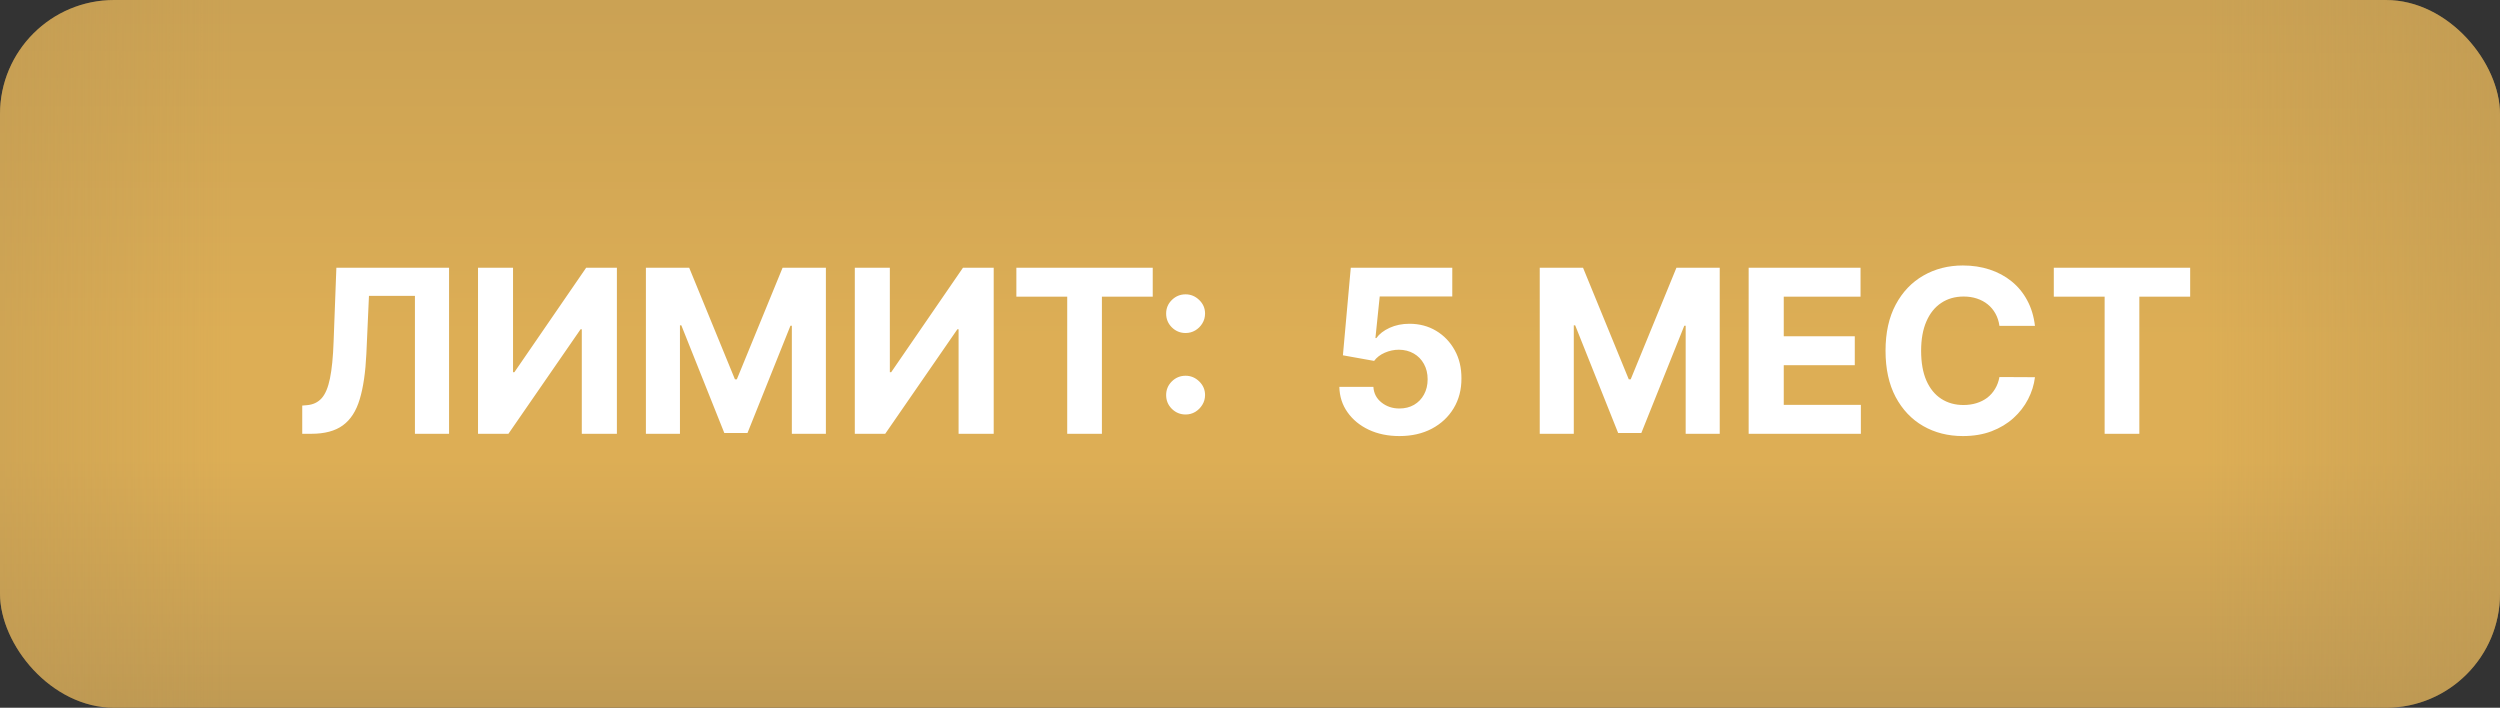
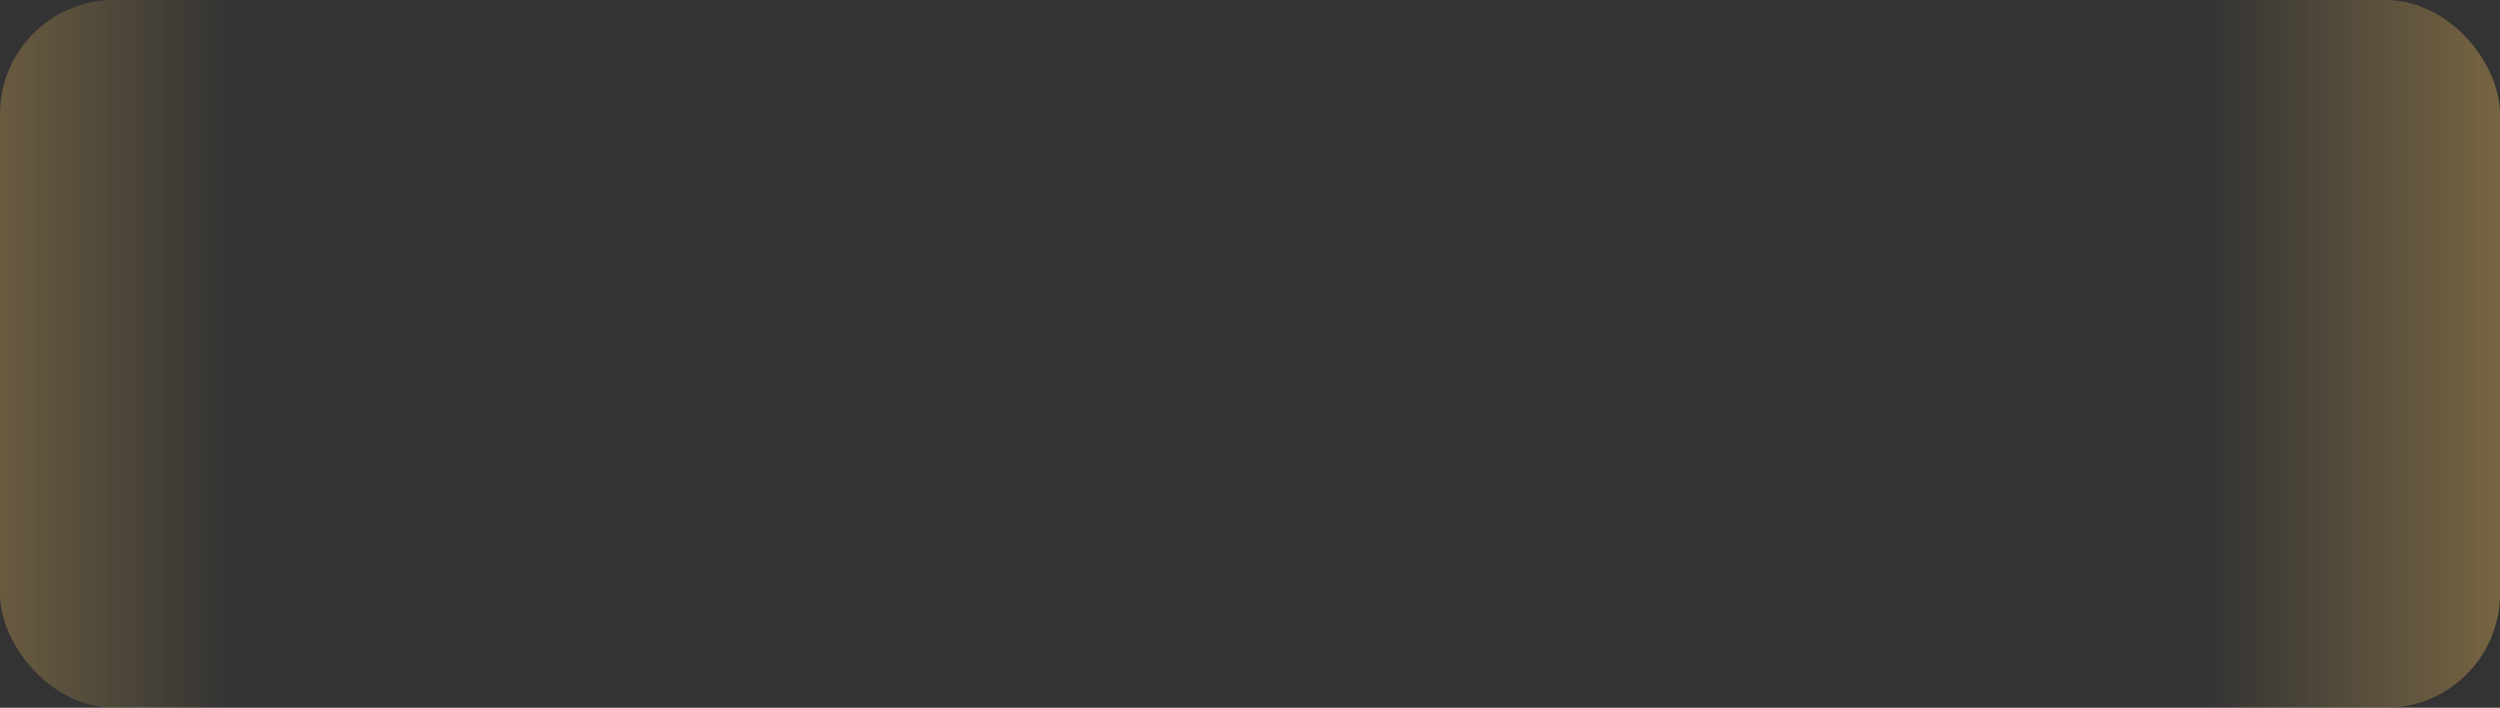
<svg xmlns="http://www.w3.org/2000/svg" width="219" height="62" viewBox="0 0 219 62" fill="none">
  <rect x="0" y="0" width="219" height="62" fill="#333333" stroke="none" />
-   <rect width="219" height="62" rx="10" fill="url(#paint0_linear_1176_162)" />
  <rect width="219" height="62" rx="10" fill="url(#paint1_linear_1176_162)" fill-opacity="0.7" />
-   <path d="M26.476 38V35.528L26.888 35.493C27.418 35.45 27.847 35.249 28.173 34.889C28.5 34.525 28.744 33.945 28.905 33.149C29.07 32.349 29.177 31.274 29.224 29.925L29.466 23.454H39.338V38H36.348V25.919H32.321L32.094 30.983C32.018 32.612 31.824 33.942 31.511 34.974C31.204 36.007 30.711 36.769 30.034 37.261C29.362 37.754 28.441 38 27.271 38H26.476ZM41.874 23.454H44.942V32.602H45.062L51.348 23.454H54.04V38H50.965V28.845H50.858L44.537 38H41.874V23.454ZM56.581 23.454H60.373L64.379 33.227H64.549L68.555 23.454H72.348V38H69.365V28.533H69.244L65.48 37.929H63.449L59.684 28.497H59.564V38H56.581V23.454ZM74.881 23.454H77.95V32.602H78.07L84.356 23.454H87.048V38H83.972V28.845H83.866L77.545 38H74.881V23.454ZM89.034 25.99V23.454H100.98V25.99H96.527V38H93.488V25.99H89.034ZM103.859 36.31C103.39 36.31 102.987 36.144 102.651 35.812C102.32 35.481 102.154 35.079 102.154 34.605C102.154 34.141 102.32 33.743 102.651 33.412C102.987 33.081 103.39 32.915 103.859 32.915C104.313 32.915 104.711 33.081 105.052 33.412C105.393 33.743 105.563 34.141 105.563 34.605C105.563 34.918 105.483 35.204 105.322 35.465C105.165 35.72 104.96 35.926 104.704 36.082C104.448 36.234 104.166 36.31 103.859 36.31ZM103.859 29.172C103.39 29.172 102.987 29.006 102.651 28.675C102.32 28.343 102.154 27.941 102.154 27.467C102.154 27.003 102.32 26.608 102.651 26.281C102.987 25.95 103.39 25.784 103.859 25.784C104.313 25.784 104.711 25.95 105.052 26.281C105.393 26.608 105.563 27.003 105.563 27.467C105.563 27.785 105.483 28.073 105.322 28.334C105.165 28.59 104.96 28.793 104.704 28.945C104.448 29.096 104.166 29.172 103.859 29.172ZM122.589 38.199C121.585 38.199 120.69 38.014 119.904 37.645C119.123 37.276 118.503 36.767 118.044 36.118C117.584 35.469 117.345 34.726 117.326 33.888H120.309C120.342 34.451 120.579 34.908 121.02 35.258C121.46 35.609 121.983 35.784 122.589 35.784C123.072 35.784 123.498 35.678 123.868 35.465C124.242 35.247 124.533 34.946 124.741 34.562C124.954 34.174 125.061 33.729 125.061 33.227C125.061 32.716 124.952 32.266 124.734 31.878C124.521 31.49 124.225 31.187 123.846 30.969C123.467 30.751 123.034 30.64 122.547 30.635C122.12 30.635 121.706 30.723 121.304 30.898C120.906 31.073 120.596 31.312 120.373 31.615L117.639 31.125L118.328 23.454H127.22V25.969H120.863L120.487 29.612H120.572C120.828 29.252 121.214 28.954 121.73 28.717C122.246 28.481 122.824 28.362 123.463 28.362C124.339 28.362 125.12 28.568 125.806 28.98C126.493 29.392 127.035 29.958 127.433 30.678C127.831 31.392 128.027 32.216 128.022 33.149C128.027 34.129 127.8 35.001 127.341 35.763C126.886 36.52 126.249 37.117 125.43 37.553C124.616 37.983 123.669 38.199 122.589 38.199ZM134.881 23.454H138.674L142.68 33.227H142.85L146.856 23.454H150.648V38H147.665V28.533H147.545L143.781 37.929H141.749L137.985 28.497H137.864V38H134.881V23.454ZM153.182 38V23.454H162.983V25.99H156.257V29.456H162.479V31.991H156.257V35.465H163.012V38H153.182ZM178.262 28.547H175.151C175.094 28.144 174.978 27.787 174.803 27.474C174.628 27.157 174.403 26.887 174.129 26.665C173.854 26.442 173.537 26.272 173.177 26.153C172.822 26.035 172.436 25.976 172.019 25.976C171.266 25.976 170.611 26.163 170.052 26.537C169.493 26.906 169.06 27.446 168.752 28.156C168.444 28.862 168.29 29.719 168.29 30.727C168.29 31.764 168.444 32.635 168.752 33.341C169.065 34.046 169.5 34.579 170.059 34.939C170.618 35.299 171.264 35.479 171.998 35.479C172.41 35.479 172.791 35.424 173.141 35.315C173.496 35.206 173.811 35.048 174.086 34.84C174.361 34.626 174.588 34.368 174.768 34.065C174.952 33.762 175.08 33.417 175.151 33.028L178.262 33.043C178.182 33.71 177.98 34.354 177.658 34.974C177.341 35.59 176.913 36.142 176.373 36.629C175.838 37.112 175.199 37.496 174.455 37.78C173.717 38.059 172.881 38.199 171.948 38.199C170.651 38.199 169.491 37.905 168.468 37.318C167.45 36.731 166.645 35.881 166.053 34.769C165.466 33.656 165.173 32.309 165.173 30.727C165.173 29.141 165.471 27.792 166.067 26.679C166.664 25.566 167.474 24.719 168.496 24.136C169.519 23.549 170.67 23.256 171.948 23.256C172.791 23.256 173.572 23.374 174.292 23.611C175.016 23.848 175.658 24.193 176.217 24.648C176.775 25.098 177.23 25.649 177.58 26.303C177.935 26.956 178.163 27.704 178.262 28.547ZM179.913 25.99V23.454H191.859V25.99H187.406V38H184.366V25.99H179.913Z" fill="white" />
  <defs>
    <linearGradient id="paint0_linear_1176_162" x1="81.793" y1="-32.546" x2="81.713" y2="76.99" gradientUnits="userSpaceOnUse">
      <stop offset="0.064" stop-color="#BB9753" />
      <stop offset="0.569" stop-color="#DDAE55" />
      <stop offset="0.664" stop-color="#DDAE55" />
      <stop offset="0.894" stop-color="#BB9753" />
    </linearGradient>
    <linearGradient id="paint1_linear_1176_162" x1="-16.62" y1="31" x2="229.842" y2="31" gradientUnits="userSpaceOnUse">
      <stop offset="0.005" stop-color="#BB9753" />
      <stop offset="0.15" stop-color="#BB9753" stop-opacity="0" />
      <stop offset="0.85" stop-color="#BB9753" stop-opacity="0" />
      <stop offset="1" stop-color="#BB9753" />
    </linearGradient>
  </defs>
</svg>